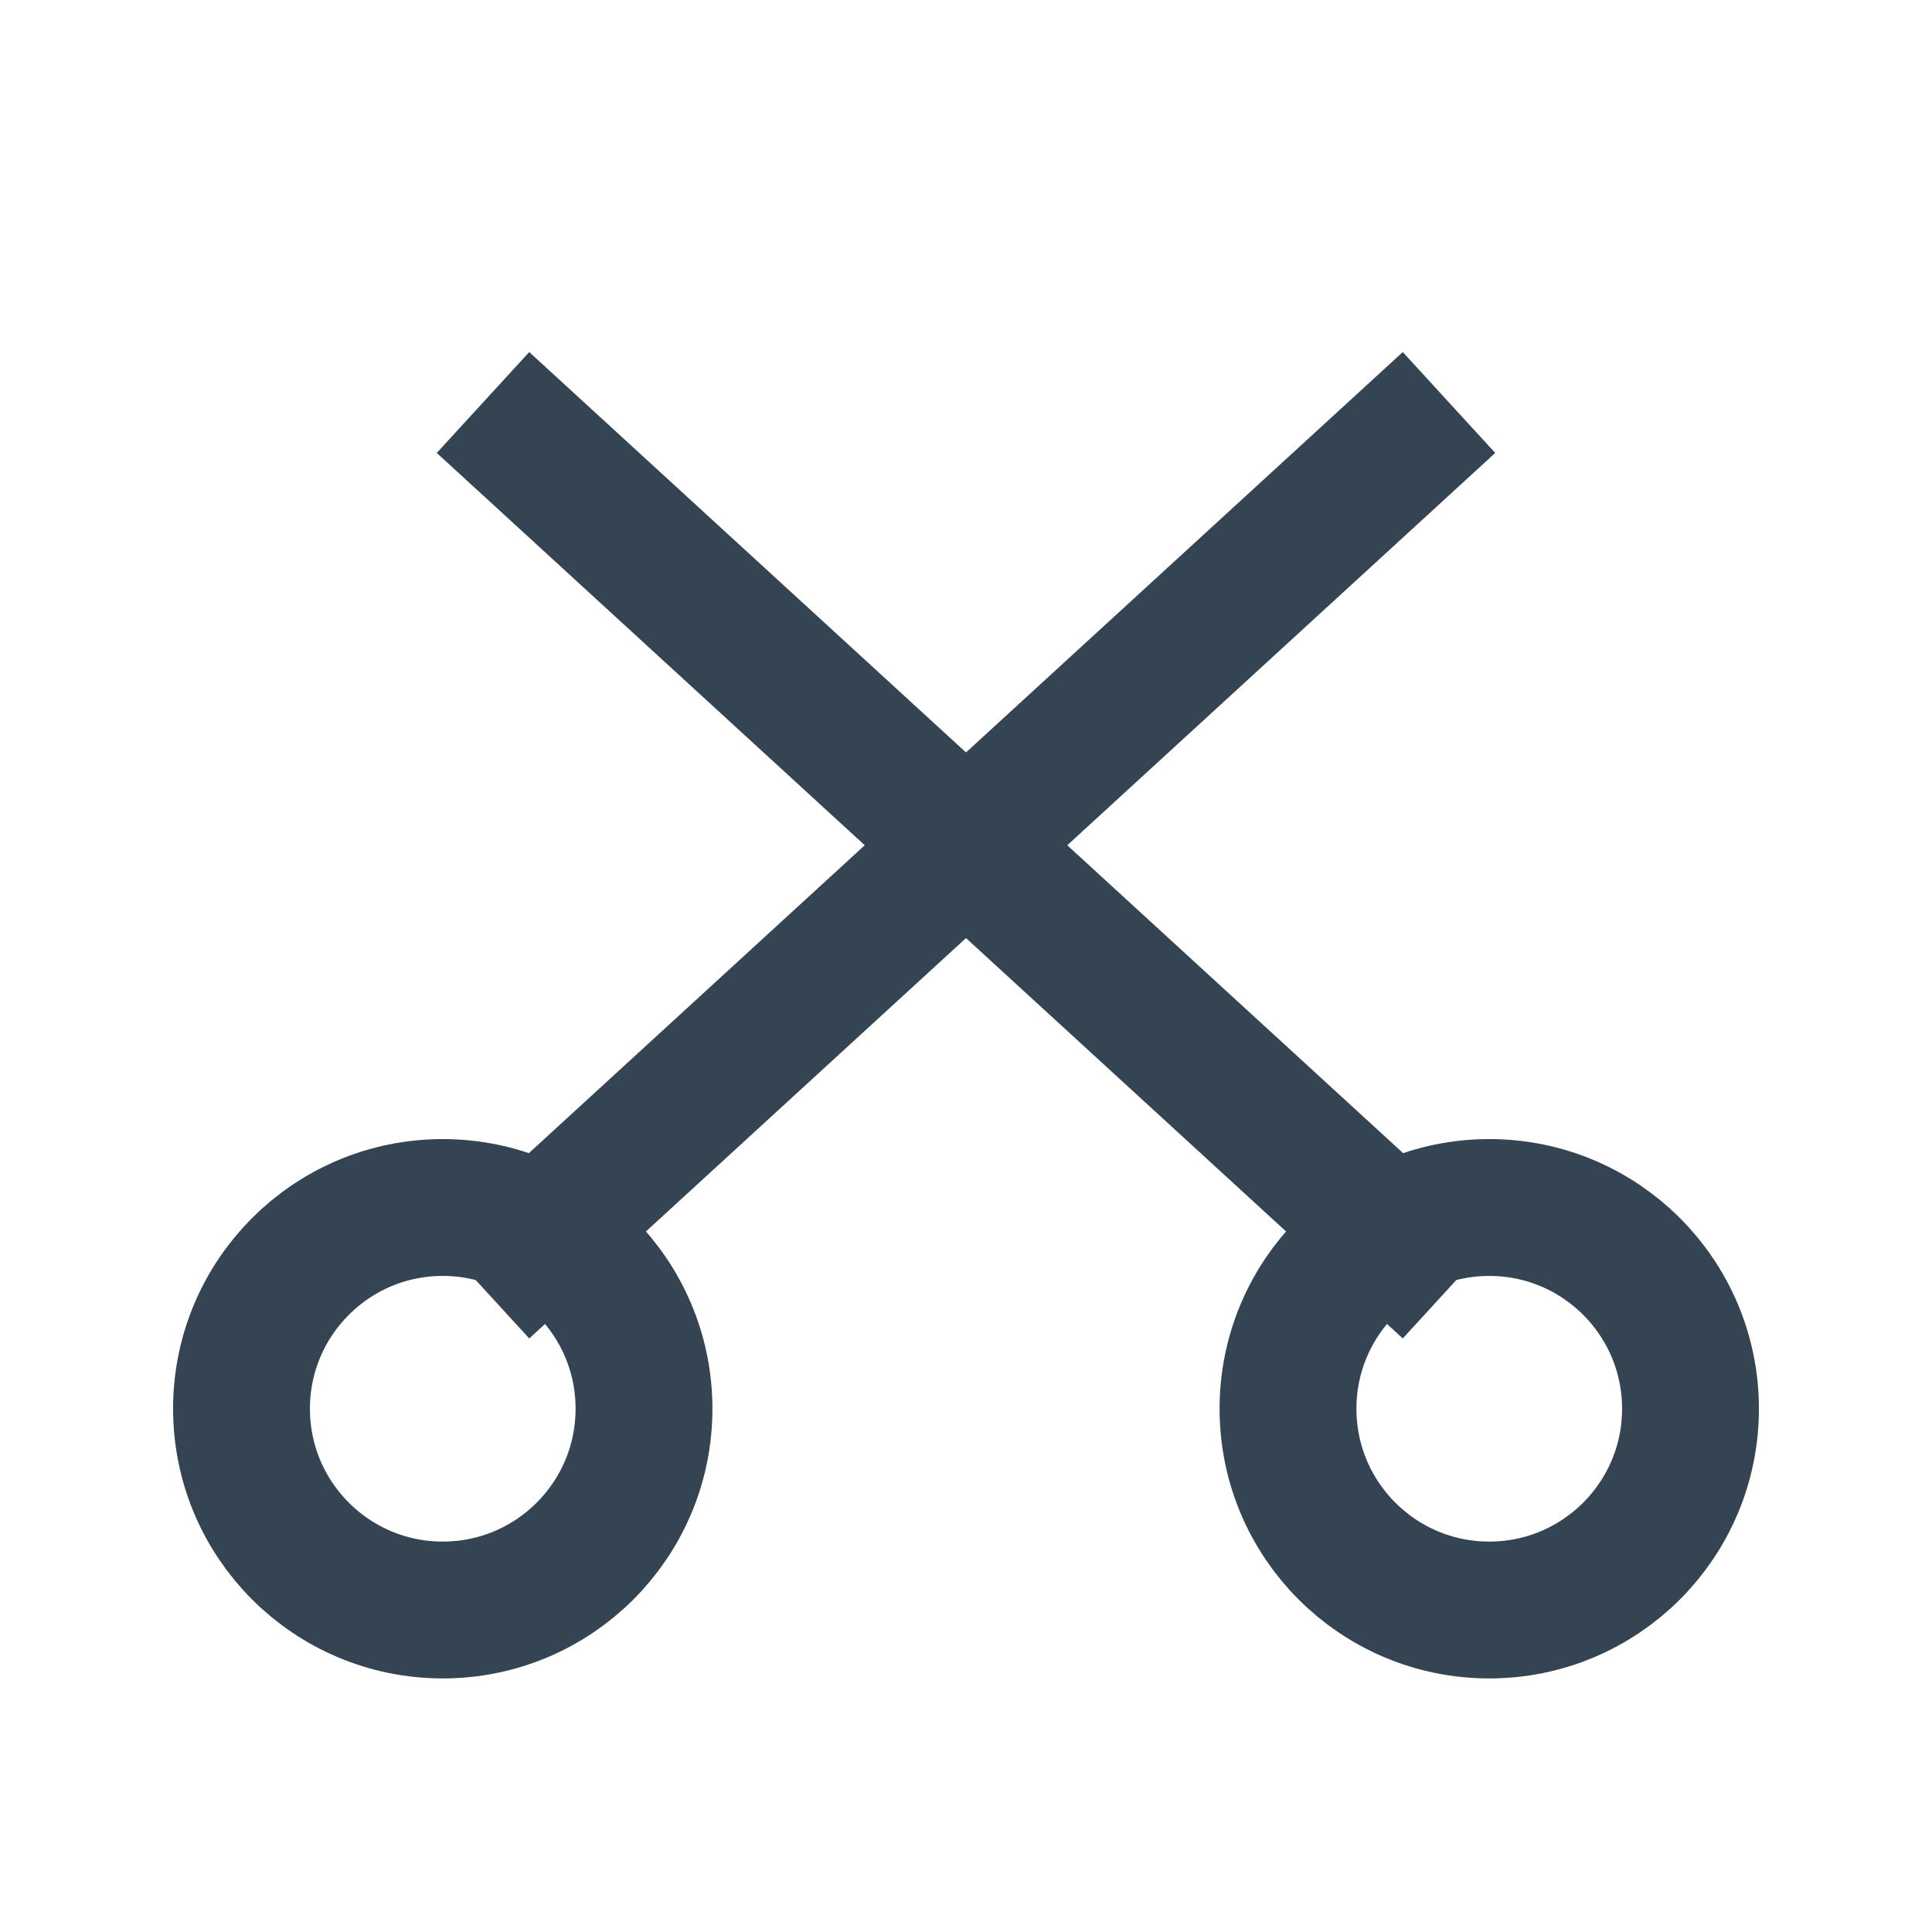
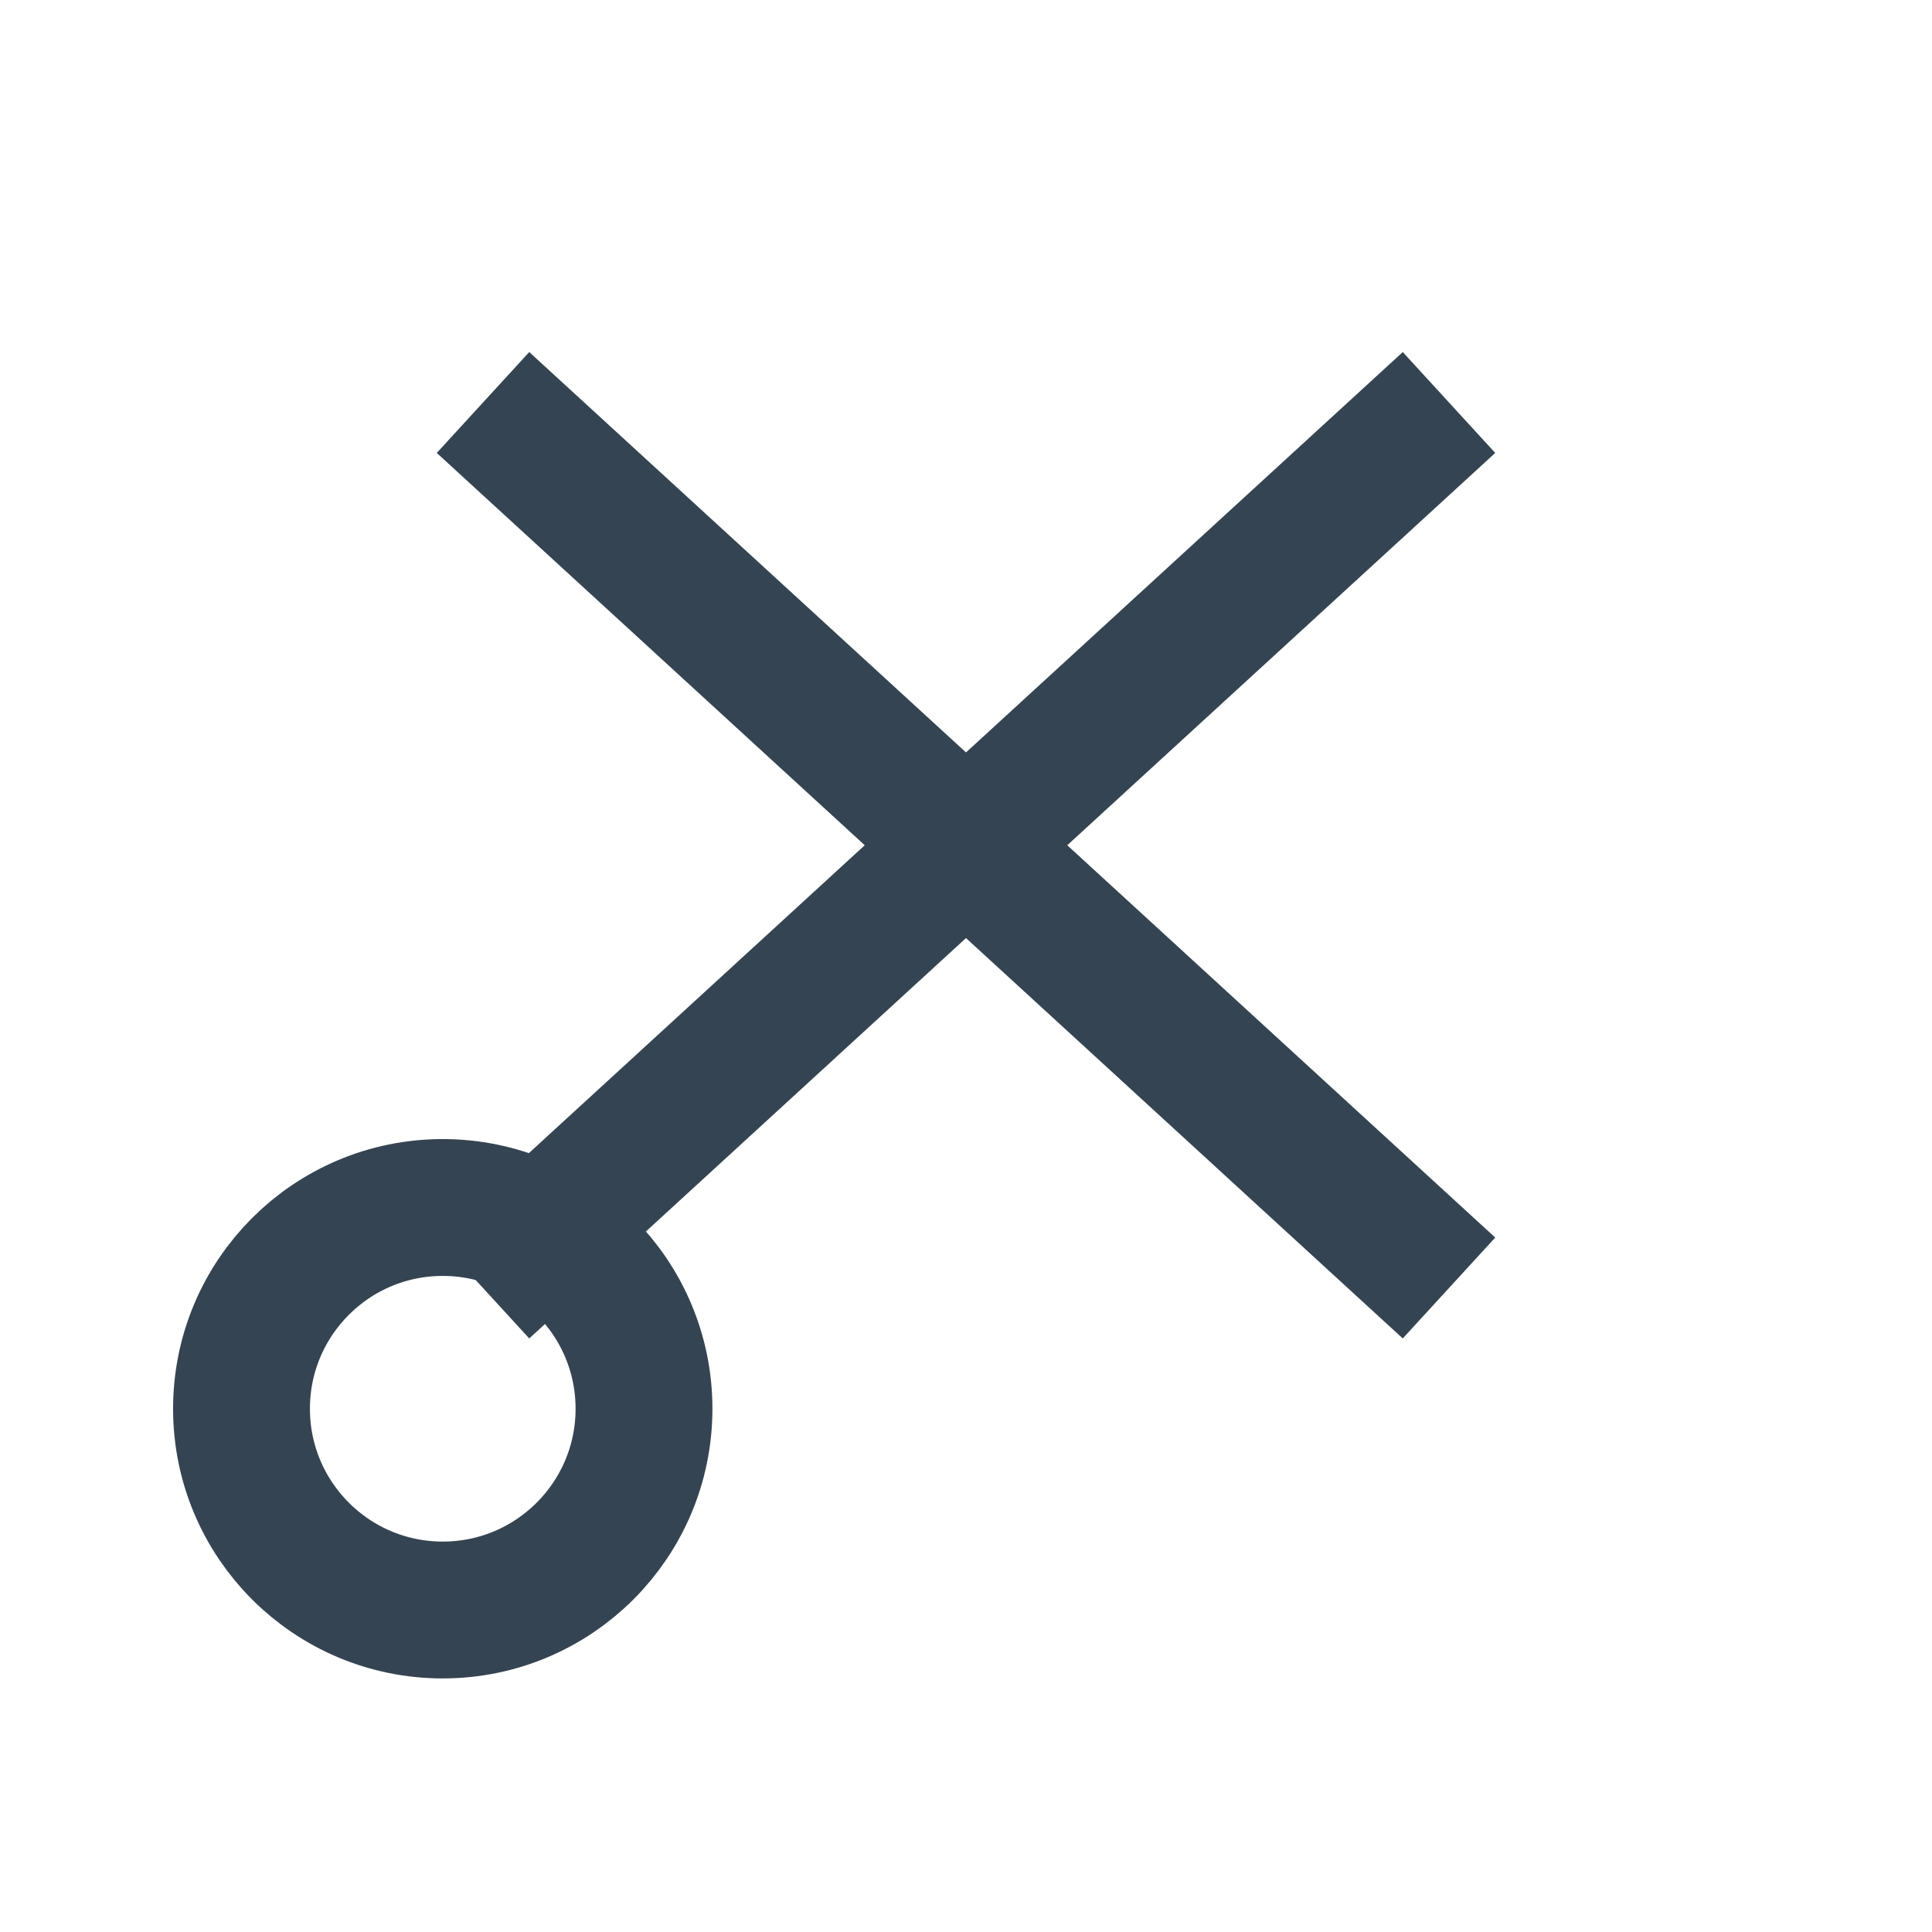
<svg xmlns="http://www.w3.org/2000/svg" viewBox="0 0 24 24" width="24" height="24">
  <g stroke="#354453" stroke-width="1.7" fill="none">
    <circle cx="5.5" cy="17.5" r="2.5" />
-     <circle cx="18.5" cy="17.5" r="2.5" />
    <path d="M6 16L18 5" />
    <path d="M18 16L6 5" />
  </g>
</svg>